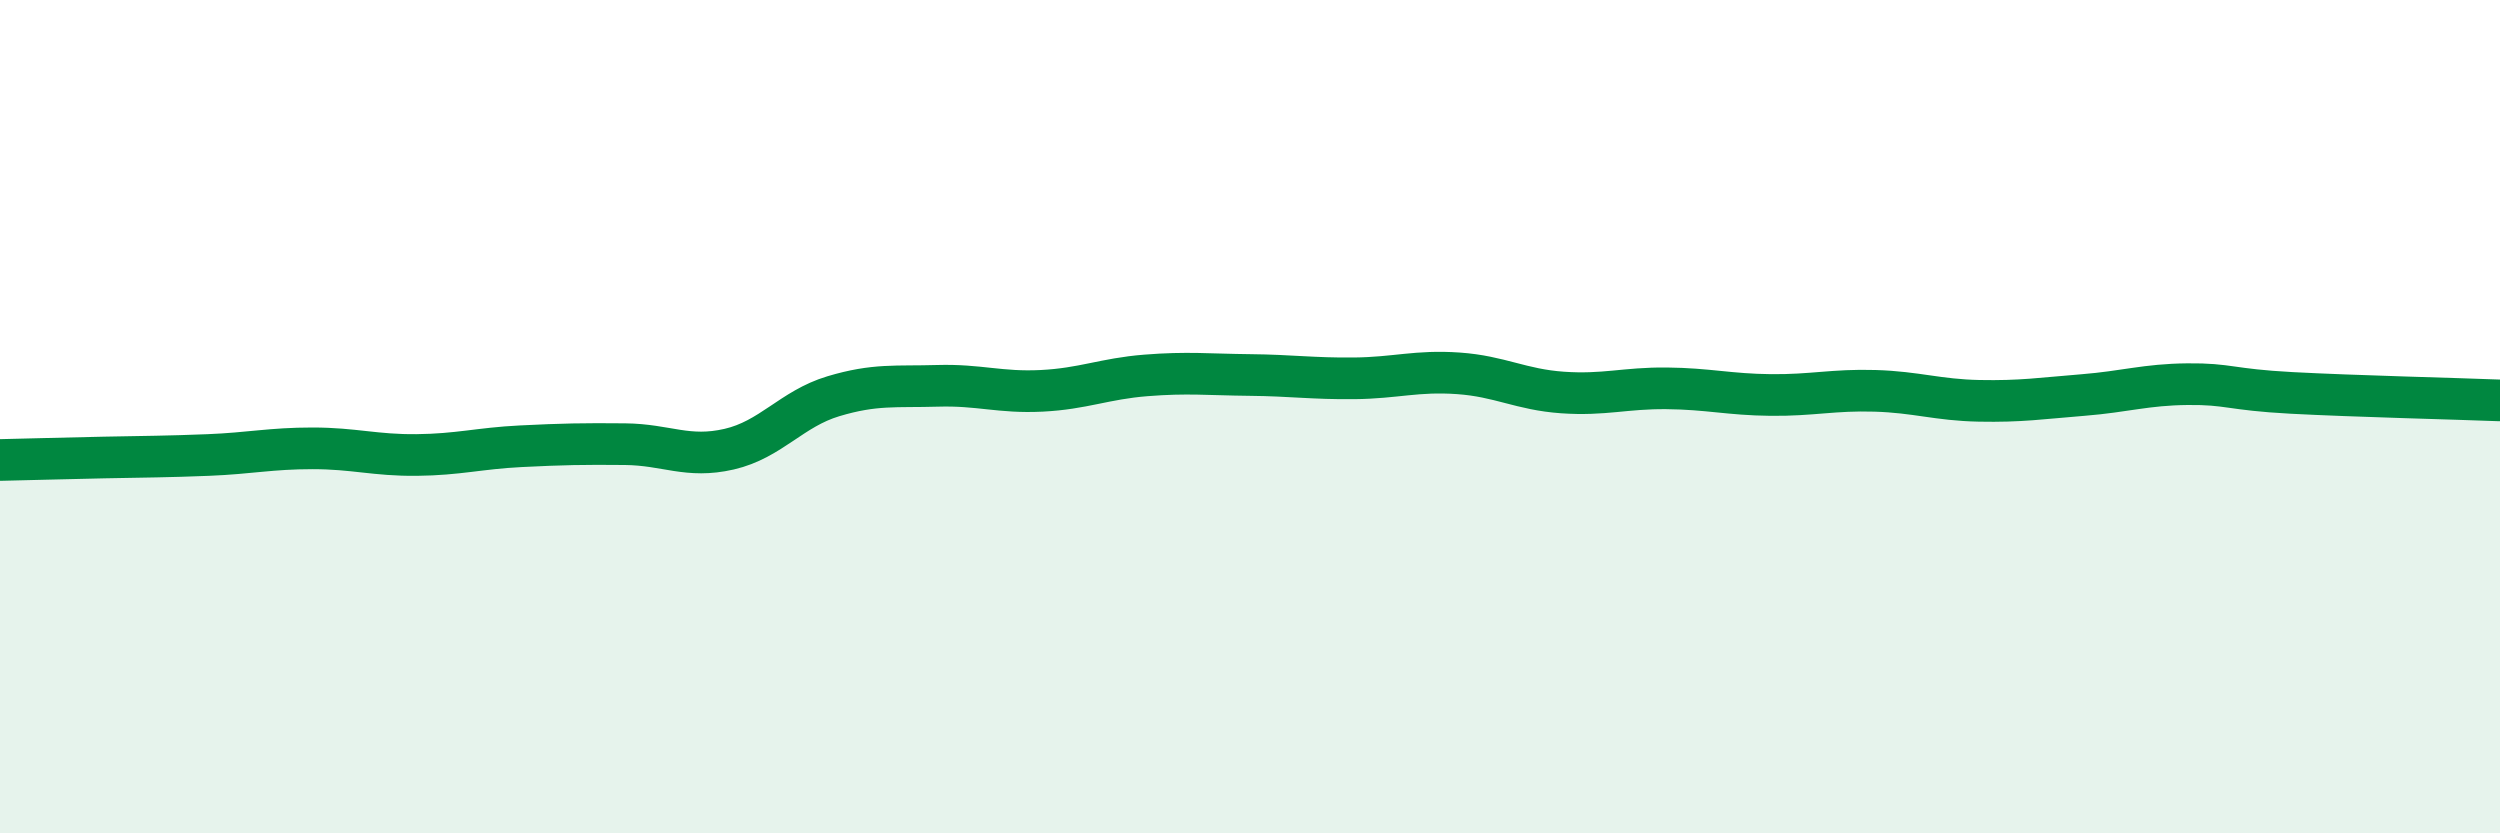
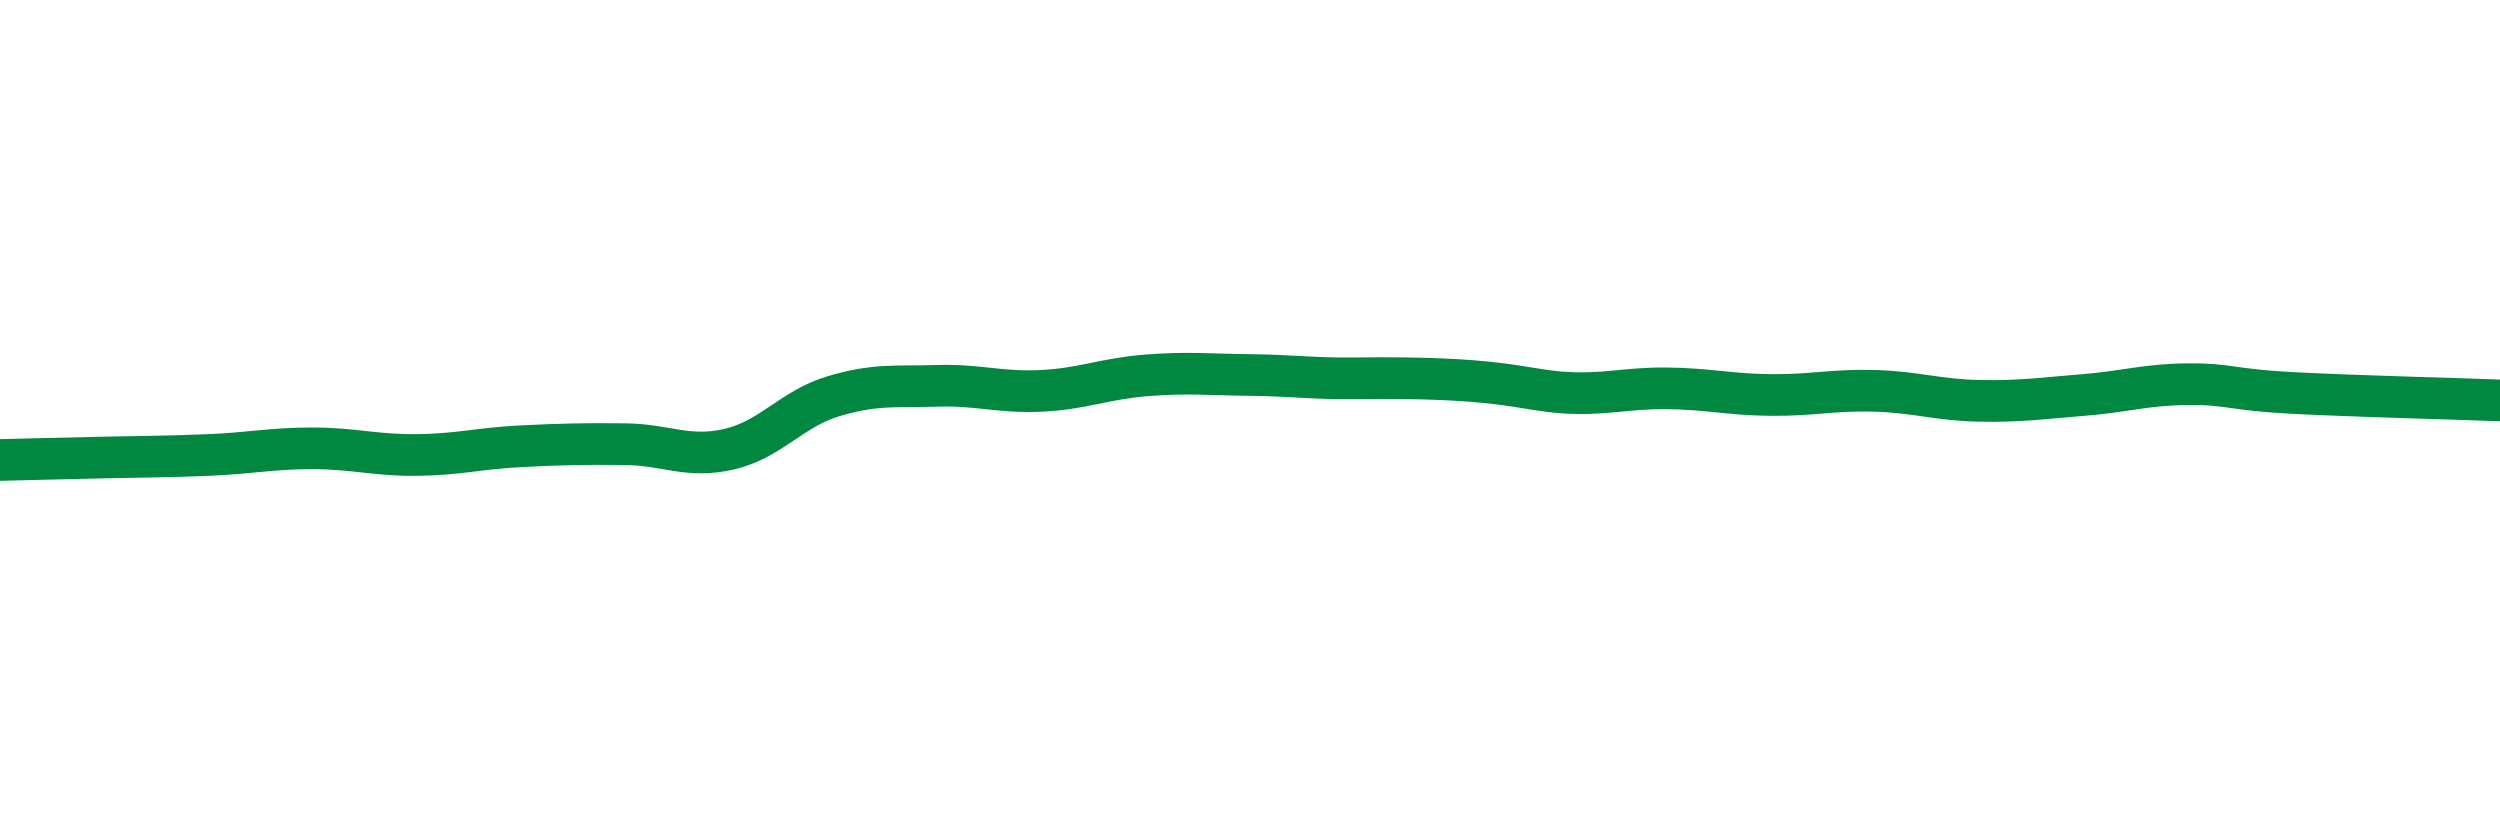
<svg xmlns="http://www.w3.org/2000/svg" width="60" height="20" viewBox="0 0 60 20">
-   <path d="M 0,11.04 C 0.5,11.03 1.5,11 2.5,10.98 C 3.5,10.96 4,10.96 5,10.92 C 6,10.88 6.5,10.76 7.5,10.76 C 8.5,10.76 9,10.93 10,10.92 C 11,10.91 11.5,10.76 12.5,10.71 C 13.5,10.66 14,10.65 15,10.66 C 16,10.67 16.5,11.01 17.5,10.78 C 18.5,10.55 19,9.81 20,9.51 C 21,9.21 21.5,9.29 22.5,9.26 C 23.5,9.23 24,9.43 25,9.38 C 26,9.33 26.5,9.09 27.5,9.01 C 28.5,8.93 29,8.99 30,9 C 31,9.01 31.5,9.09 32.5,9.08 C 33.5,9.07 34,8.89 35,8.96 C 36,9.03 36.5,9.35 37.5,9.42 C 38.5,9.49 39,9.31 40,9.32 C 41,9.33 41.5,9.47 42.5,9.48 C 43.5,9.49 44,9.35 45,9.38 C 46,9.41 46.5,9.6 47.5,9.62 C 48.5,9.64 49,9.56 50,9.48 C 51,9.4 51.5,9.23 52.5,9.22 C 53.5,9.21 53.5,9.35 55,9.43 C 56.5,9.51 59,9.57 60,9.61L60 20L0 20Z" fill="#008740" opacity="0.1" stroke-linecap="round" stroke-linejoin="round" />
-   <path d="M 0,11.04 C 0.5,11.03 1.5,11 2.5,10.98 C 3.5,10.96 4,10.96 5,10.92 C 6,10.88 6.5,10.76 7.5,10.76 C 8.5,10.76 9,10.93 10,10.92 C 11,10.91 11.5,10.76 12.5,10.71 C 13.5,10.66 14,10.65 15,10.66 C 16,10.67 16.5,11.01 17.5,10.78 C 18.5,10.55 19,9.81 20,9.51 C 21,9.21 21.5,9.29 22.5,9.26 C 23.5,9.23 24,9.43 25,9.38 C 26,9.33 26.5,9.09 27.5,9.01 C 28.5,8.93 29,8.99 30,9 C 31,9.01 31.5,9.09 32.5,9.08 C 33.5,9.07 34,8.89 35,8.96 C 36,9.03 36.5,9.35 37.5,9.42 C 38.5,9.49 39,9.31 40,9.32 C 41,9.33 41.5,9.47 42.5,9.48 C 43.5,9.49 44,9.35 45,9.38 C 46,9.41 46.5,9.6 47.5,9.62 C 48.5,9.64 49,9.56 50,9.48 C 51,9.4 51.5,9.23 52.5,9.22 C 53.5,9.21 53.5,9.35 55,9.43 C 56.5,9.51 59,9.57 60,9.61" stroke="#008740" stroke-width="1" fill="none" stroke-linecap="round" stroke-linejoin="round" />
+   <path d="M 0,11.04 C 0.5,11.03 1.5,11 2.5,10.98 C 3.5,10.96 4,10.96 5,10.92 C 6,10.88 6.5,10.76 7.5,10.76 C 8.5,10.76 9,10.93 10,10.92 C 11,10.91 11.5,10.76 12.5,10.71 C 13.5,10.66 14,10.65 15,10.66 C 16,10.67 16.5,11.01 17.5,10.78 C 18.5,10.55 19,9.81 20,9.51 C 21,9.21 21.5,9.29 22.5,9.26 C 23.5,9.23 24,9.43 25,9.38 C 26,9.33 26.5,9.09 27.5,9.01 C 28.5,8.93 29,8.99 30,9 C 31,9.01 31.5,9.09 32.5,9.08 C 36,9.03 36.5,9.35 37.5,9.42 C 38.5,9.49 39,9.31 40,9.32 C 41,9.33 41.5,9.47 42.5,9.48 C 43.5,9.49 44,9.35 45,9.38 C 46,9.41 46.5,9.6 47.5,9.62 C 48.5,9.64 49,9.56 50,9.48 C 51,9.4 51.5,9.23 52.5,9.22 C 53.5,9.21 53.5,9.35 55,9.43 C 56.5,9.51 59,9.57 60,9.61" stroke="#008740" stroke-width="1" fill="none" stroke-linecap="round" stroke-linejoin="round" />
</svg>